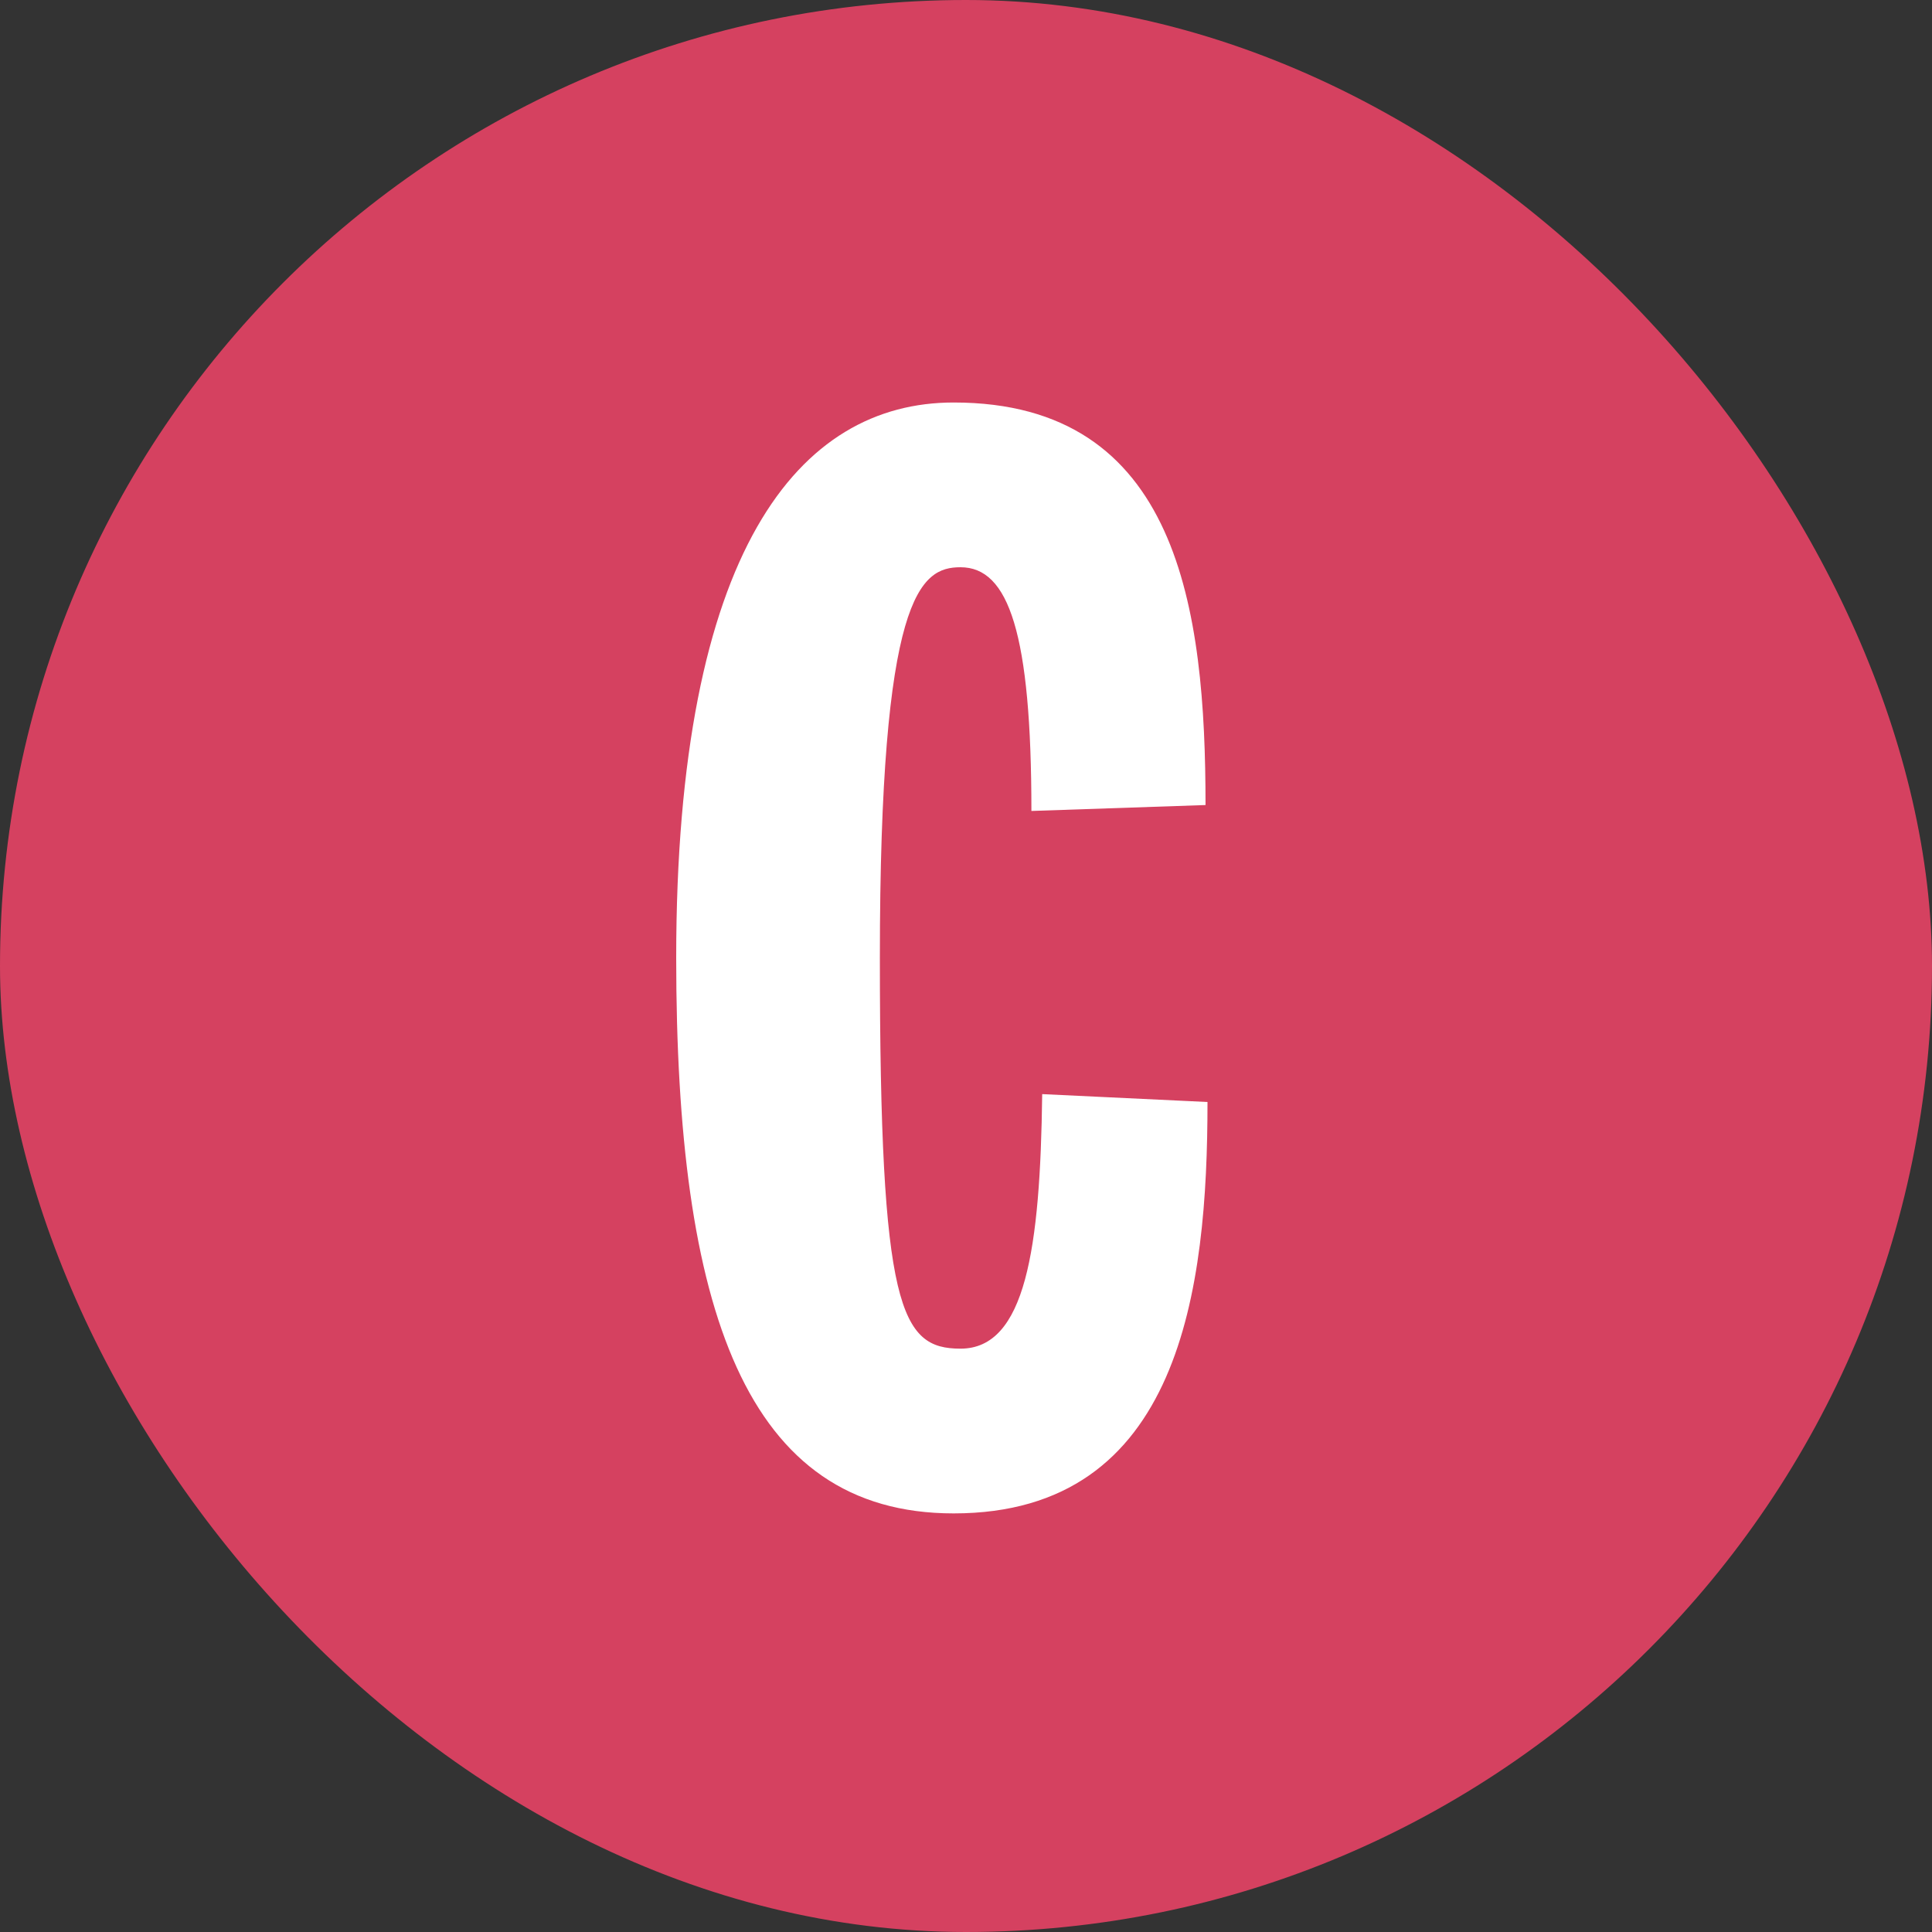
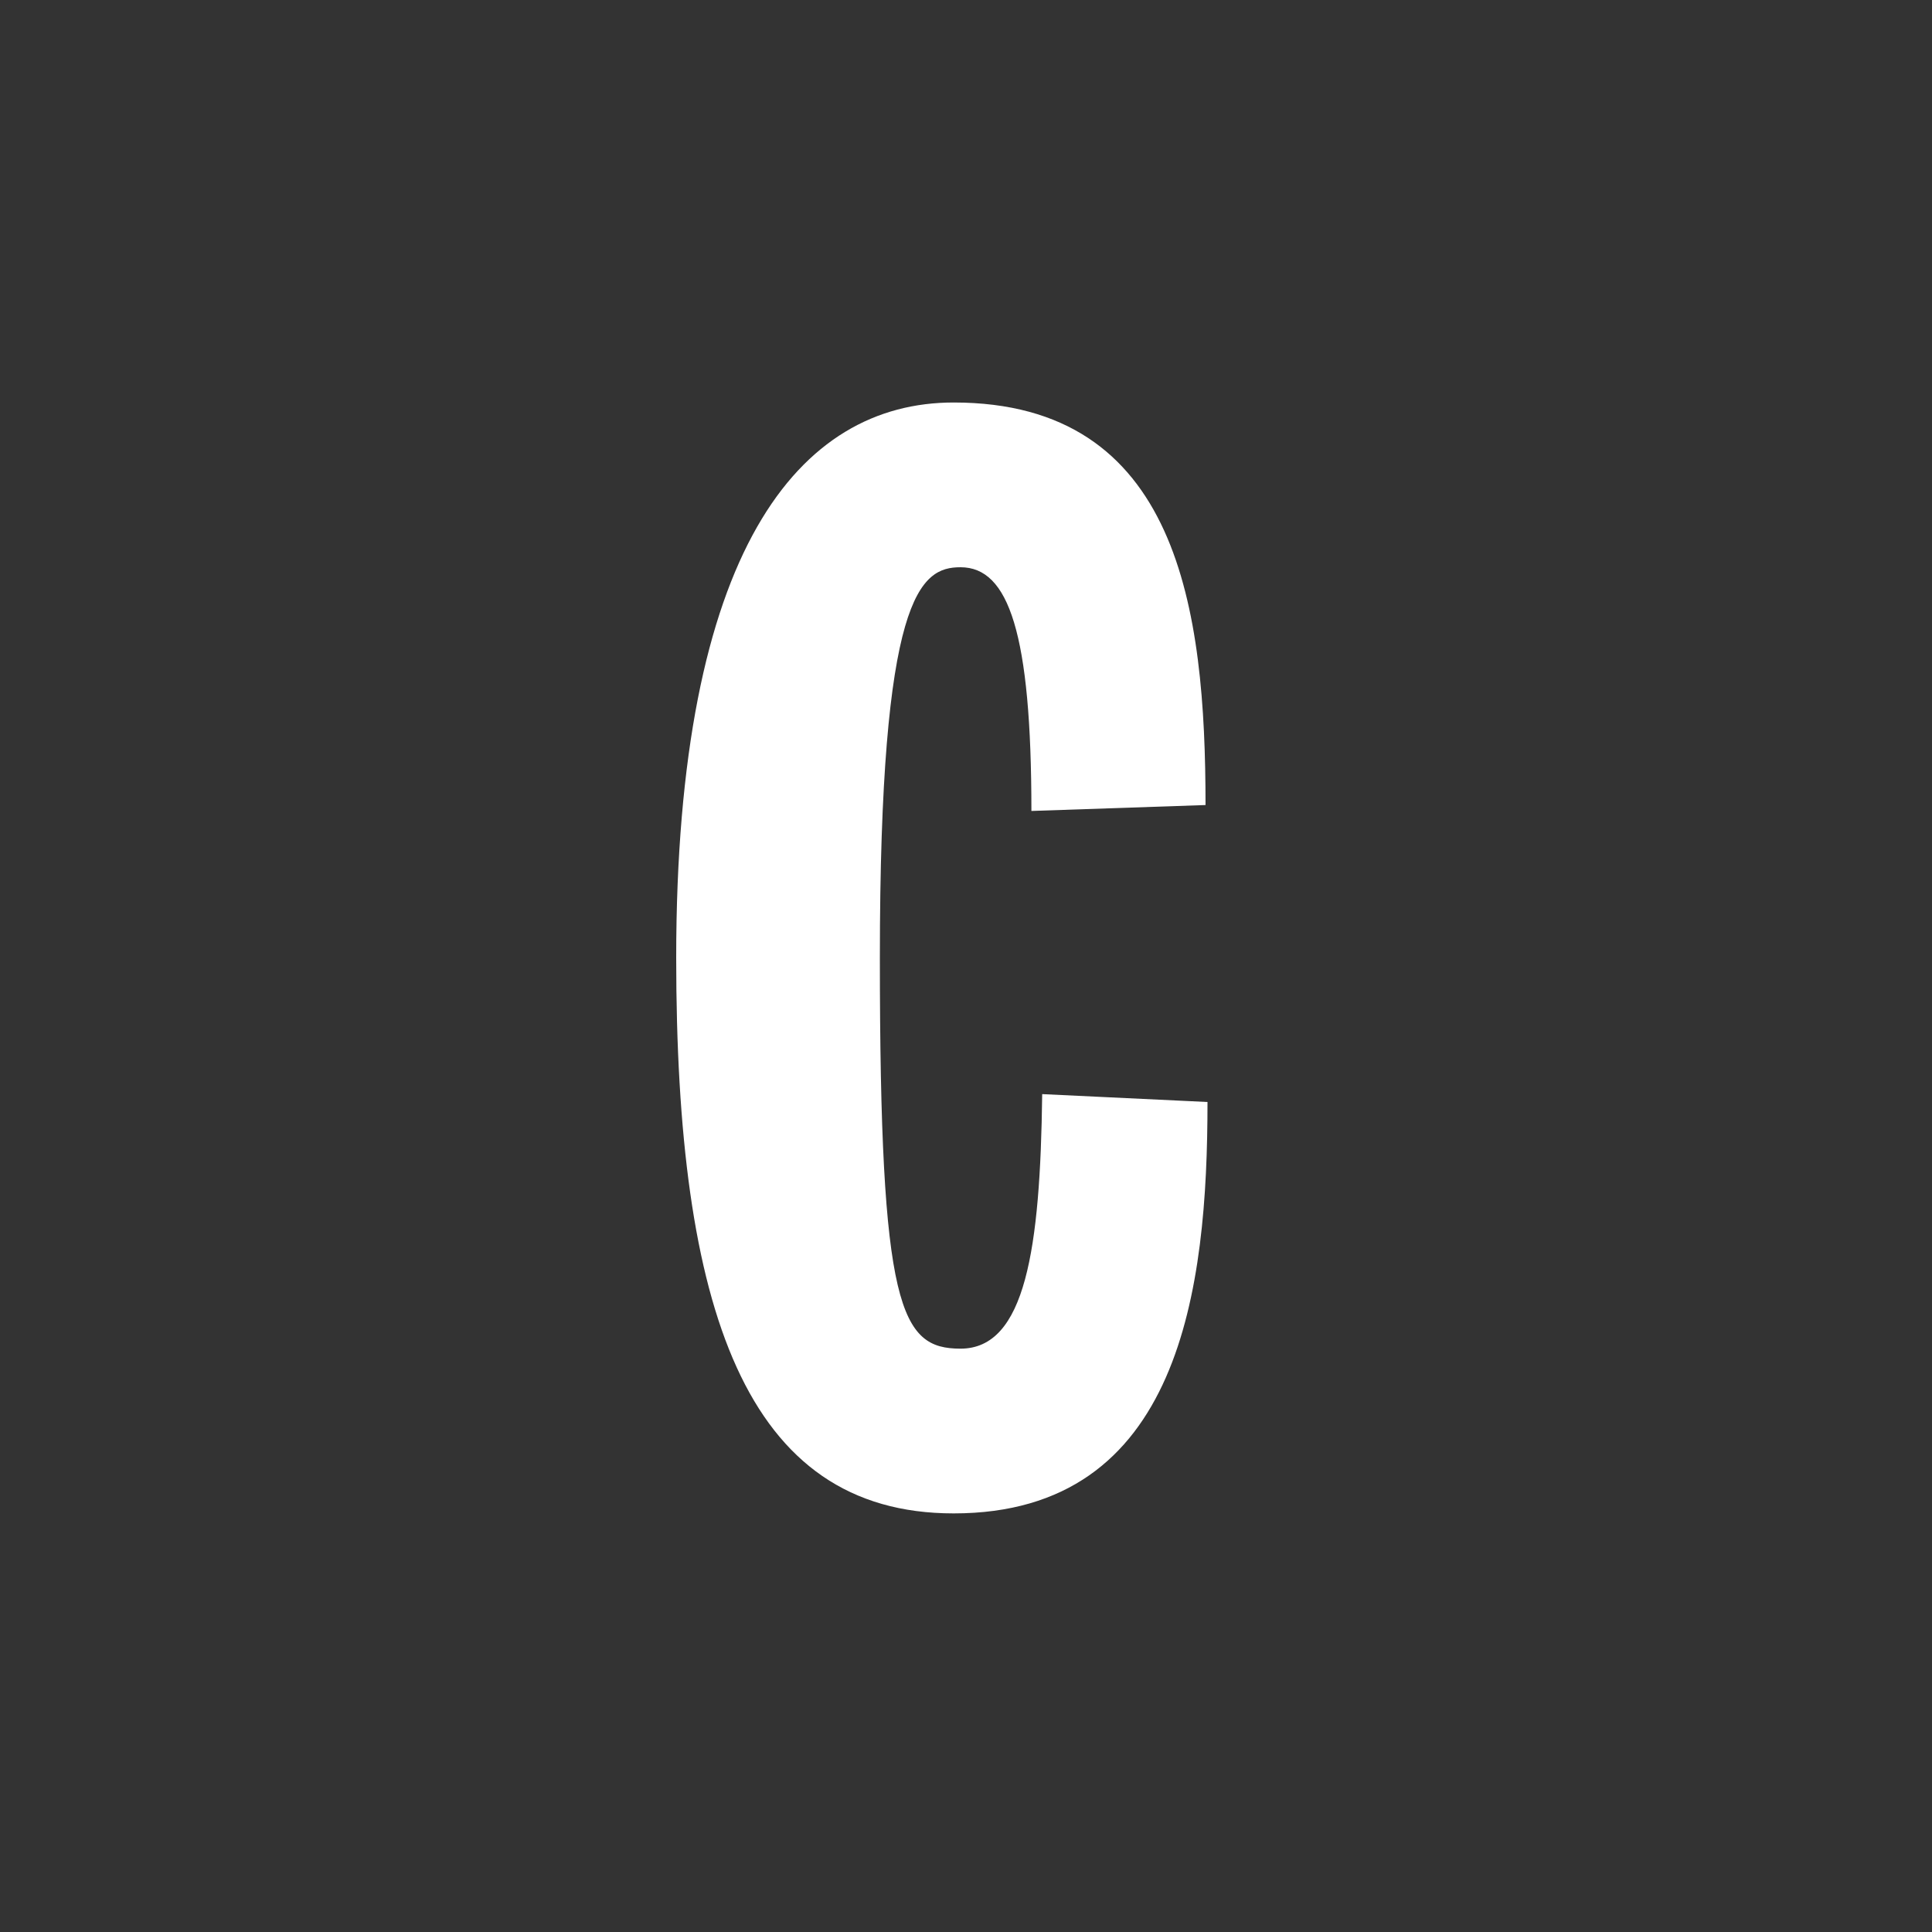
<svg xmlns="http://www.w3.org/2000/svg" width="48" height="48" viewBox="0 0 48 48" fill="none">
  <rect x="0" y="0" width="48" height="48" fill="#333333" stroke="none" />
-   <rect width="48" height="48" rx="24" fill="#D54160" />
-   <path d="M21.86 23.8C21.86 32.526 22.373 33.507 23.864 33.507C25.478 33.507 25.845 31.031 25.893 27.183L30 27.379C30 32.011 29.34 37.6 23.693 37.6C18.511 37.6 16.8 32.526 16.8 23.8C16.8 13.652 19.856 10 23.693 10C29.291 10 29.951 15.147 29.951 20.001L25.625 20.148C25.625 15.736 25.062 14.093 23.864 14.093C22.862 14.093 21.86 14.78 21.86 23.8Z" fill="white" />
+   <path d="M21.86 23.8C21.86 32.526 22.373 33.507 23.864 33.507C25.478 33.507 25.845 31.031 25.893 27.183L30 27.379C30 32.011 29.34 37.6 23.693 37.6C18.511 37.6 16.8 32.526 16.8 23.8C16.8 13.652 19.856 10 23.693 10C29.291 10 29.951 15.147 29.951 20.001L25.625 20.148C25.625 15.736 25.062 14.093 23.864 14.093C22.862 14.093 21.86 14.78 21.86 23.8" fill="white" />
</svg>